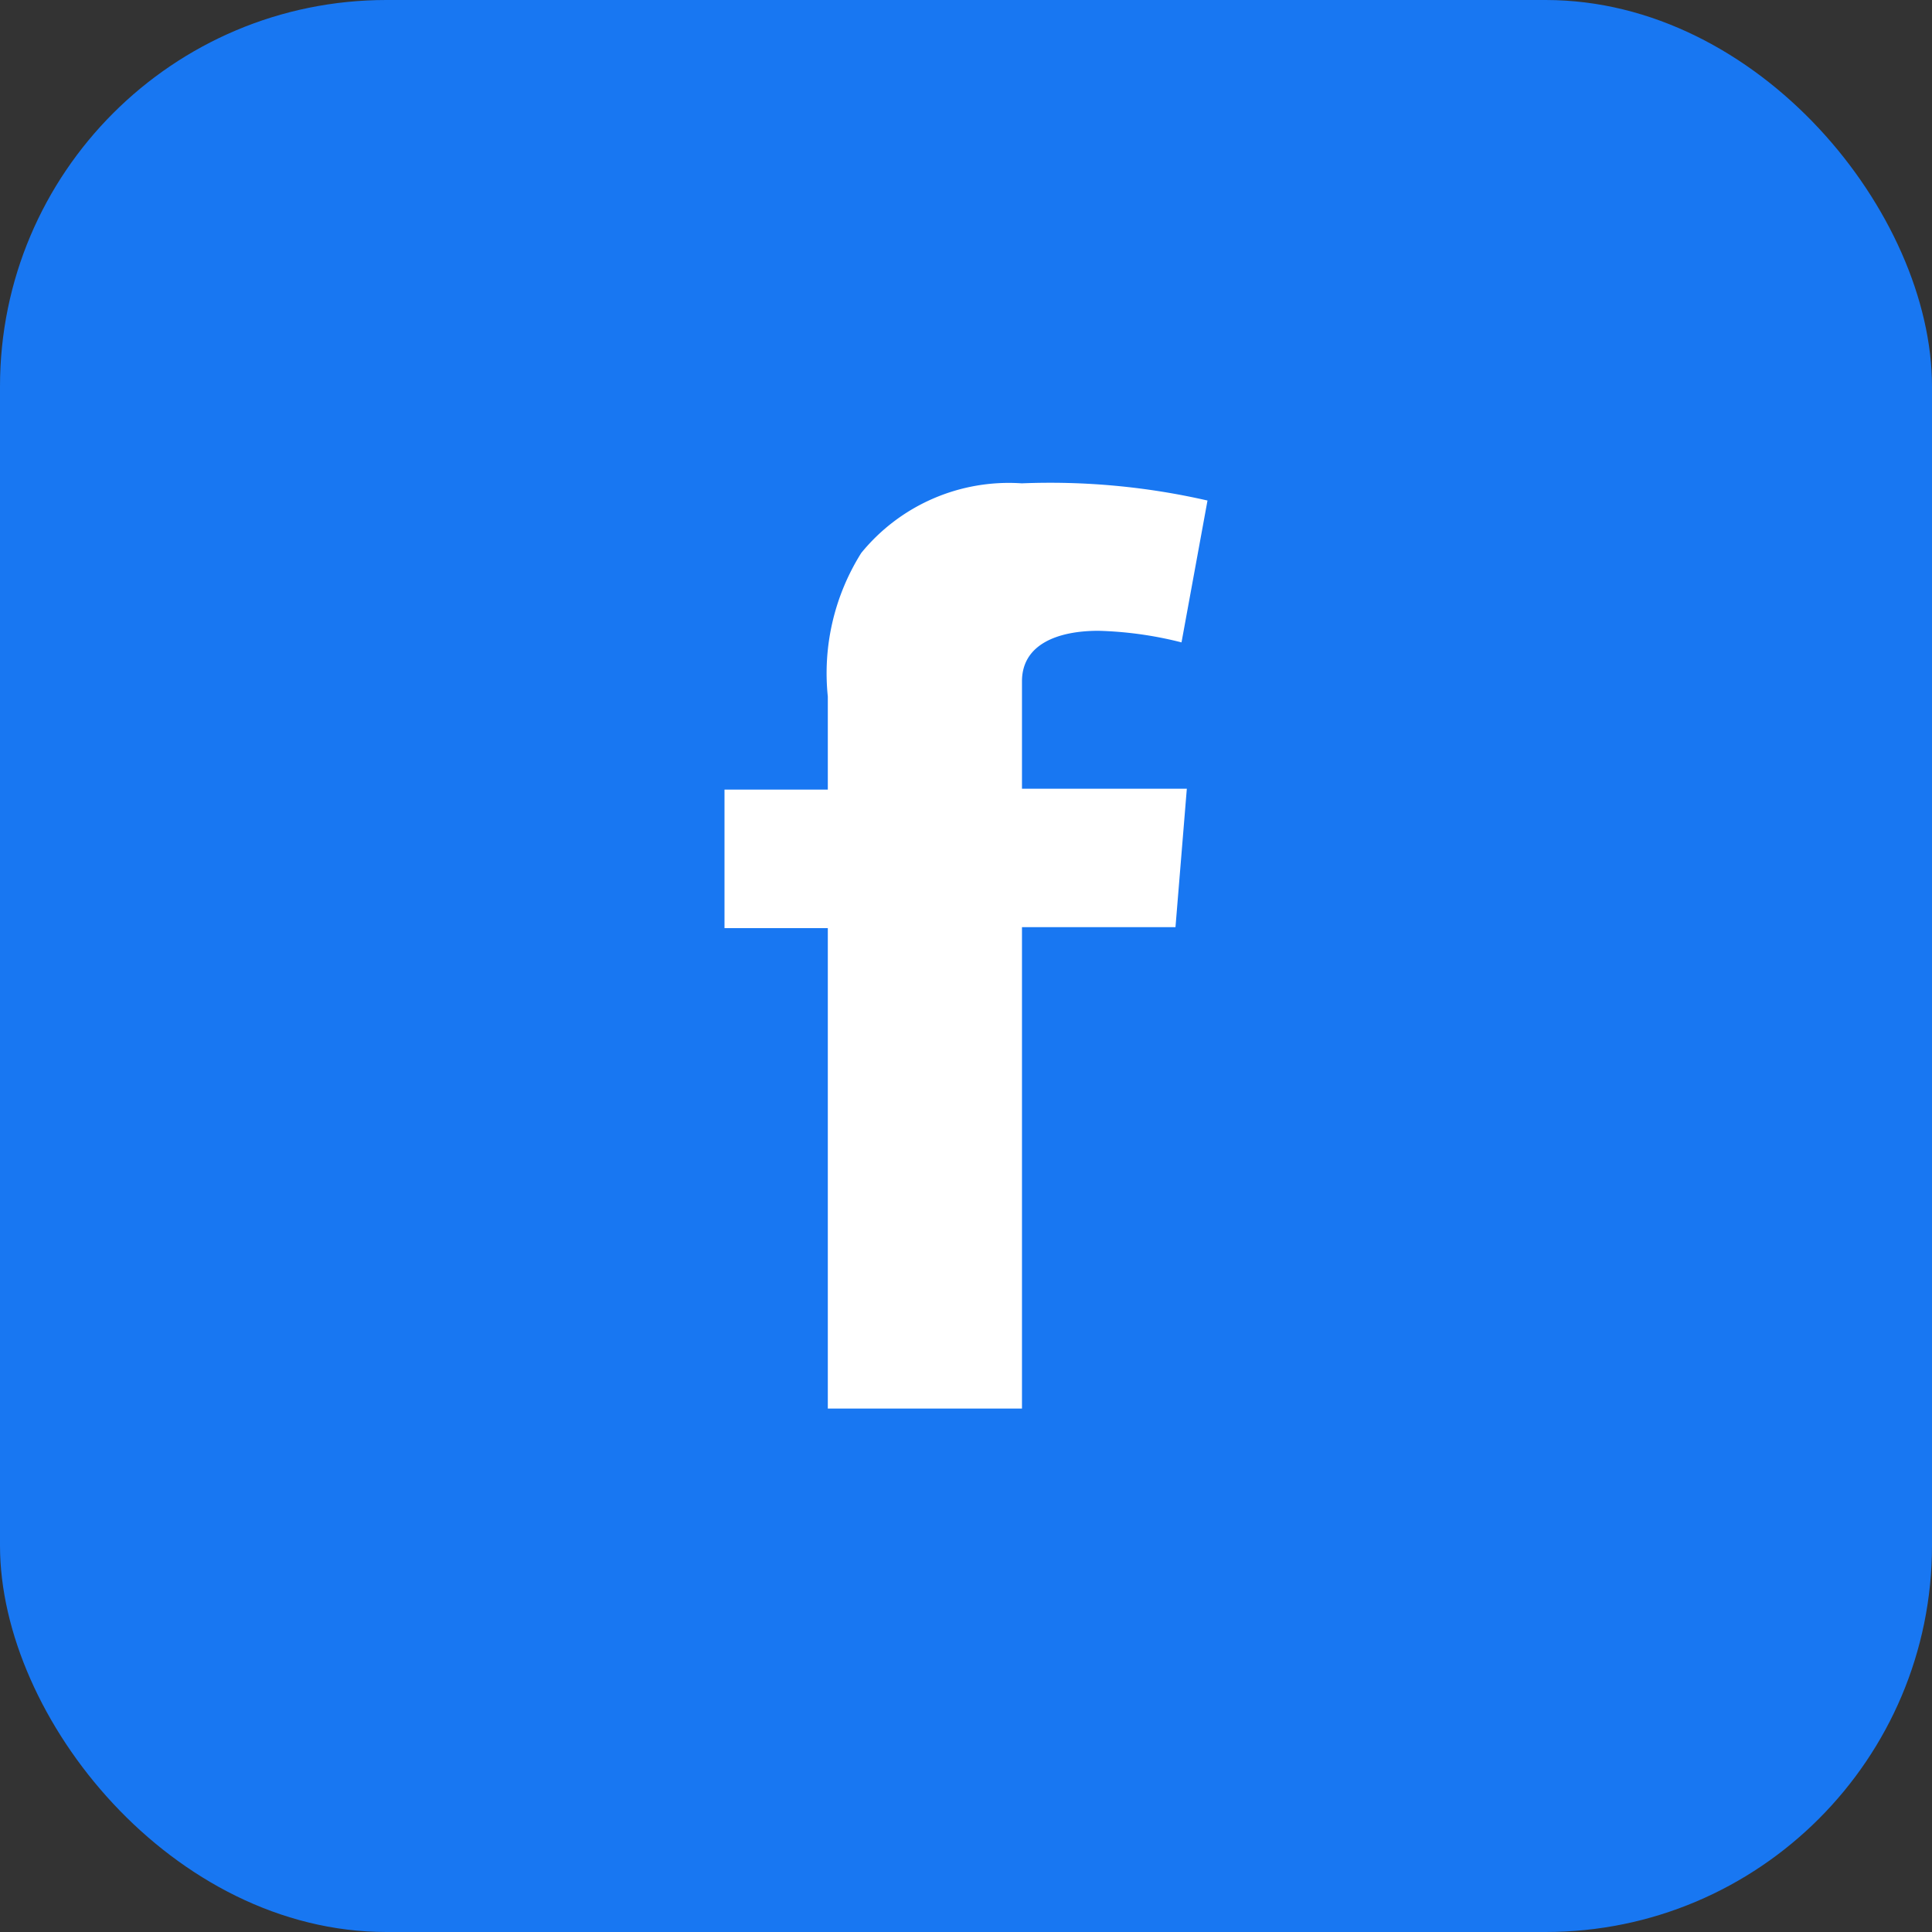
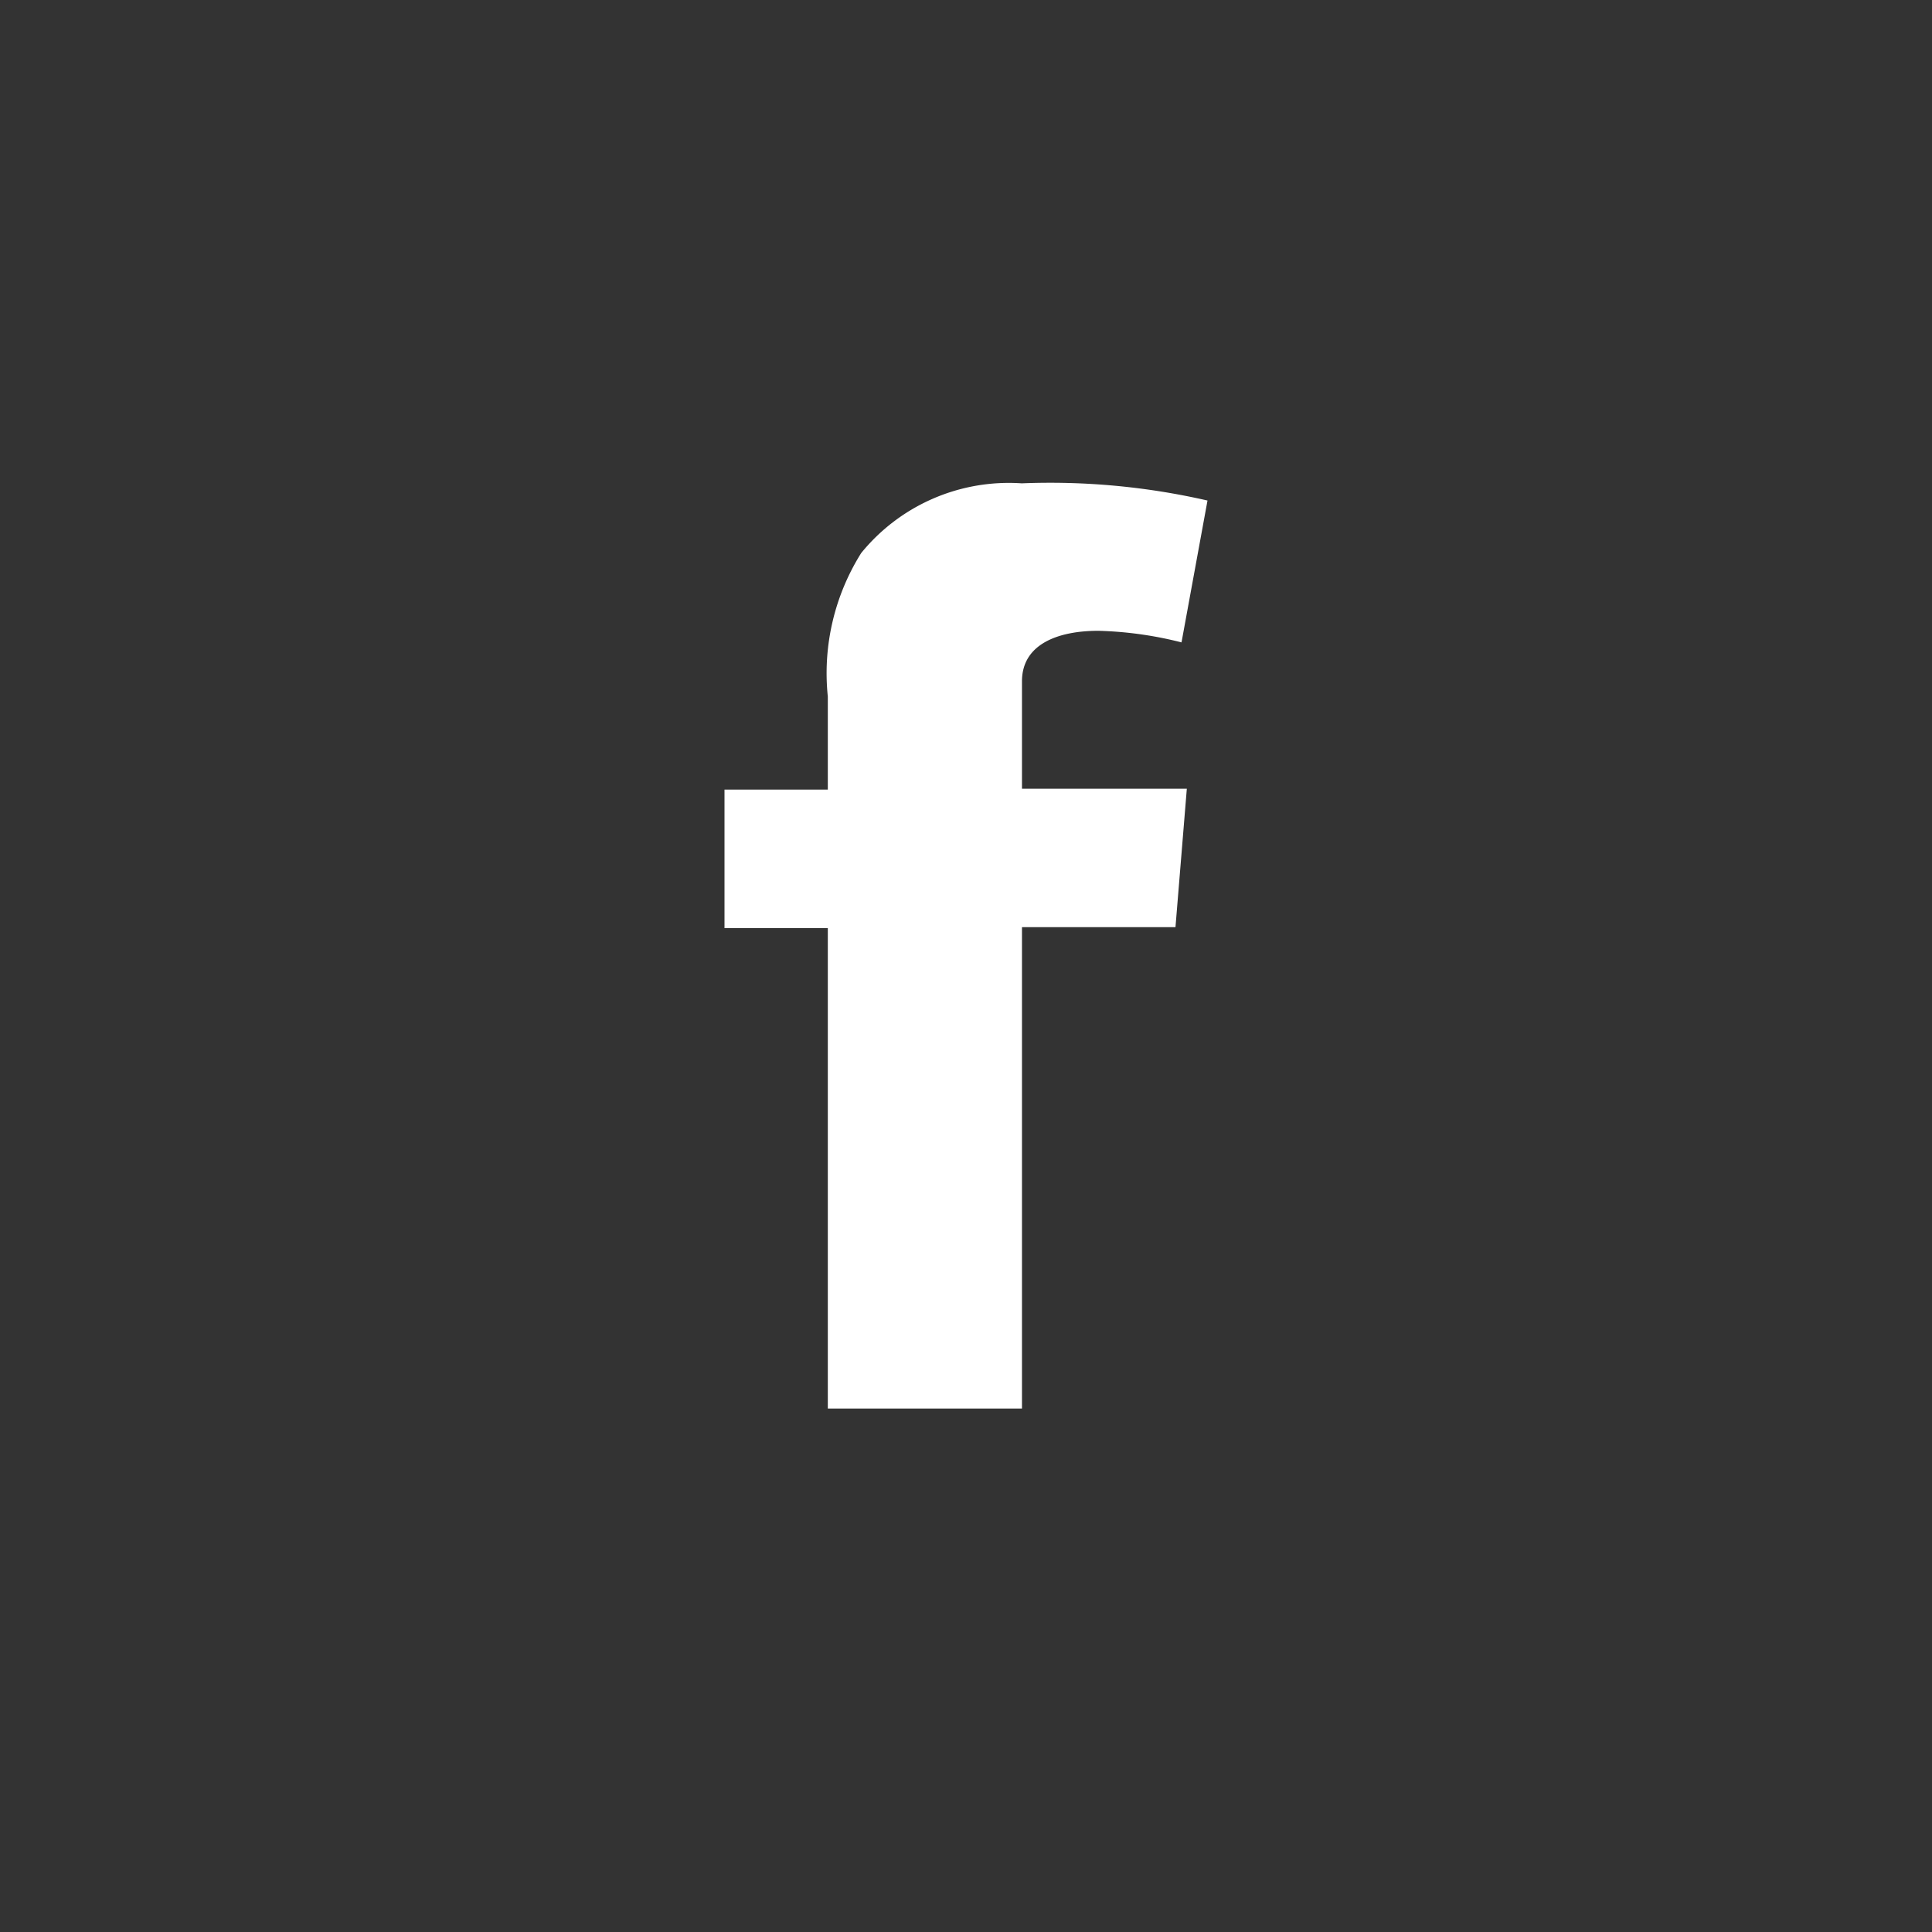
<svg xmlns="http://www.w3.org/2000/svg" id="hsp-icon-testimonials-square-facebook" width="40" height="40" viewBox="0 0 40 40">
  <rect x="0" y="0" width="40" height="40" fill="#333333" stroke="none" />
-   <rect id="Rectangle_1147" data-name="Rectangle 1147" width="40" height="40" rx="8" fill="#1877f2" />
  <g id="social-facebook" transform="translate(15 10)">
    <path id="social-facebook-2" data-name="social-facebook" d="M0,6.332H2.139V4.405a4.68,4.68,0,0,1,.692-2.972A3.941,3.941,0,0,1,6.154-.009,14.6,14.6,0,0,1,10,.347L9.462,3.284a7.751,7.751,0,0,0-1.721-.24c-.837,0-1.582.276-1.582,1.046V6.314H9.572L9.337,9.18H6.159v9.967H2.139V9.2H0Z" transform="translate(0 0.016)" fill="#fff" />
  </g>
</svg>